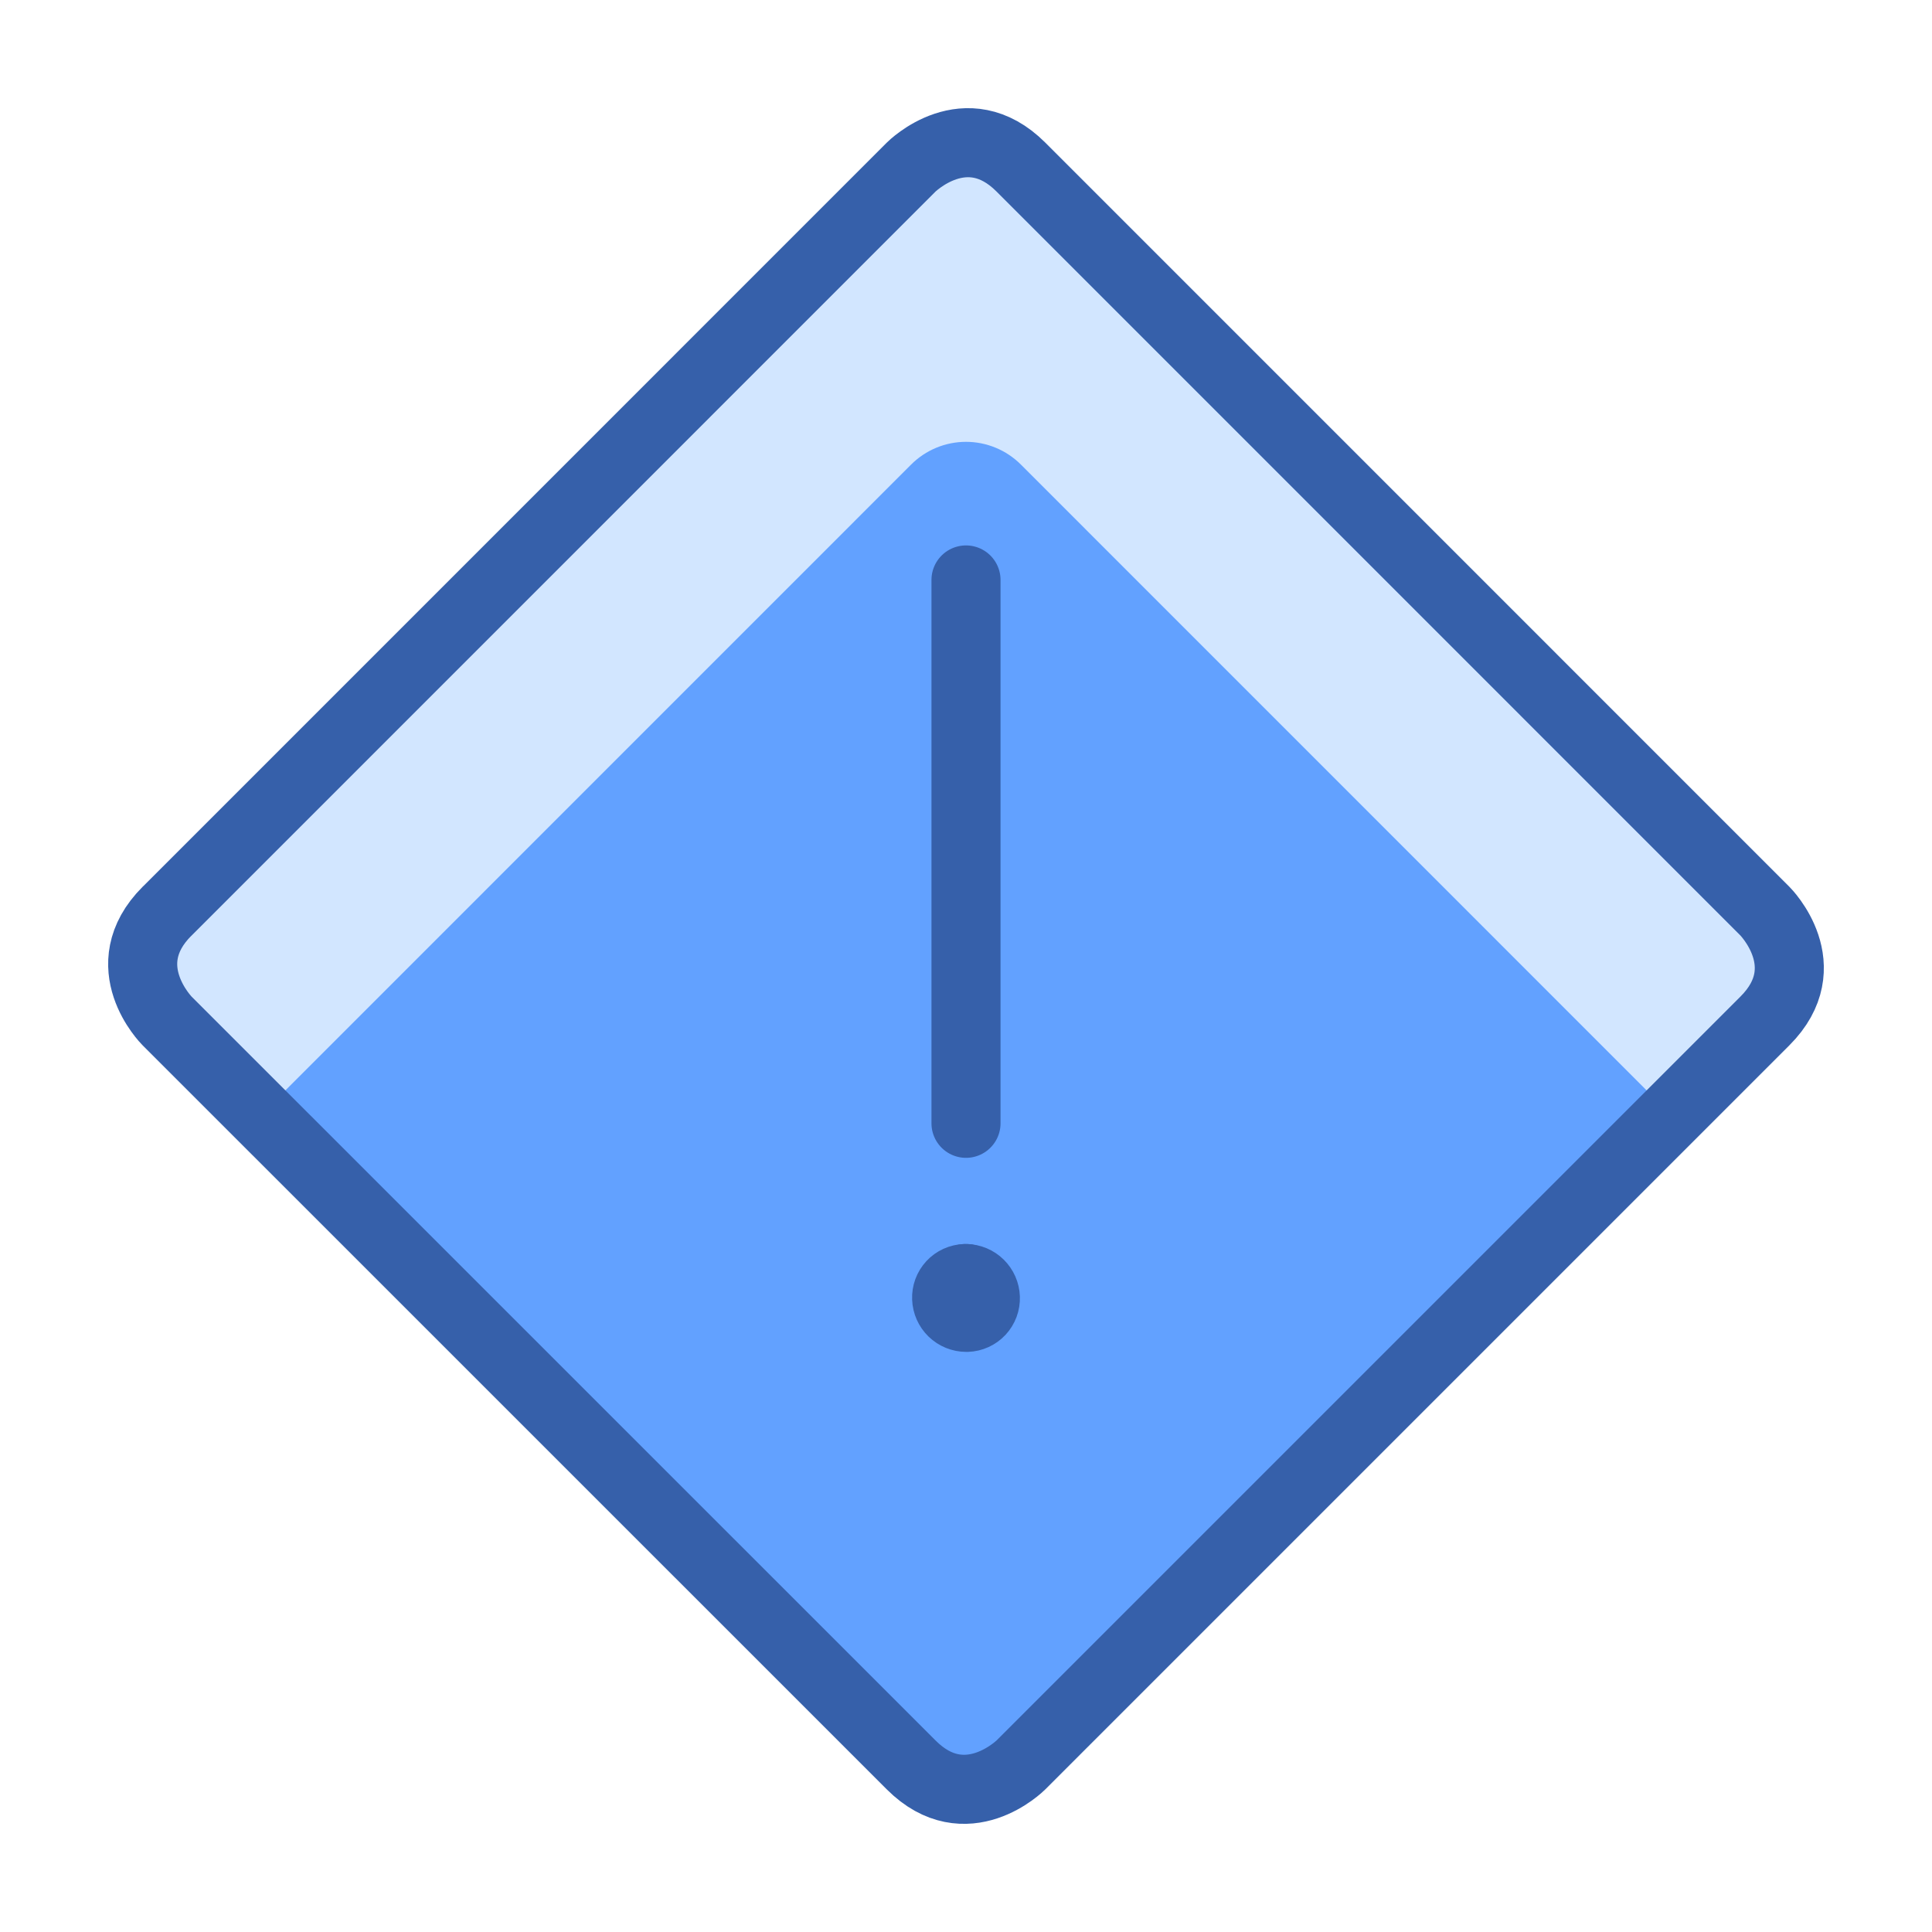
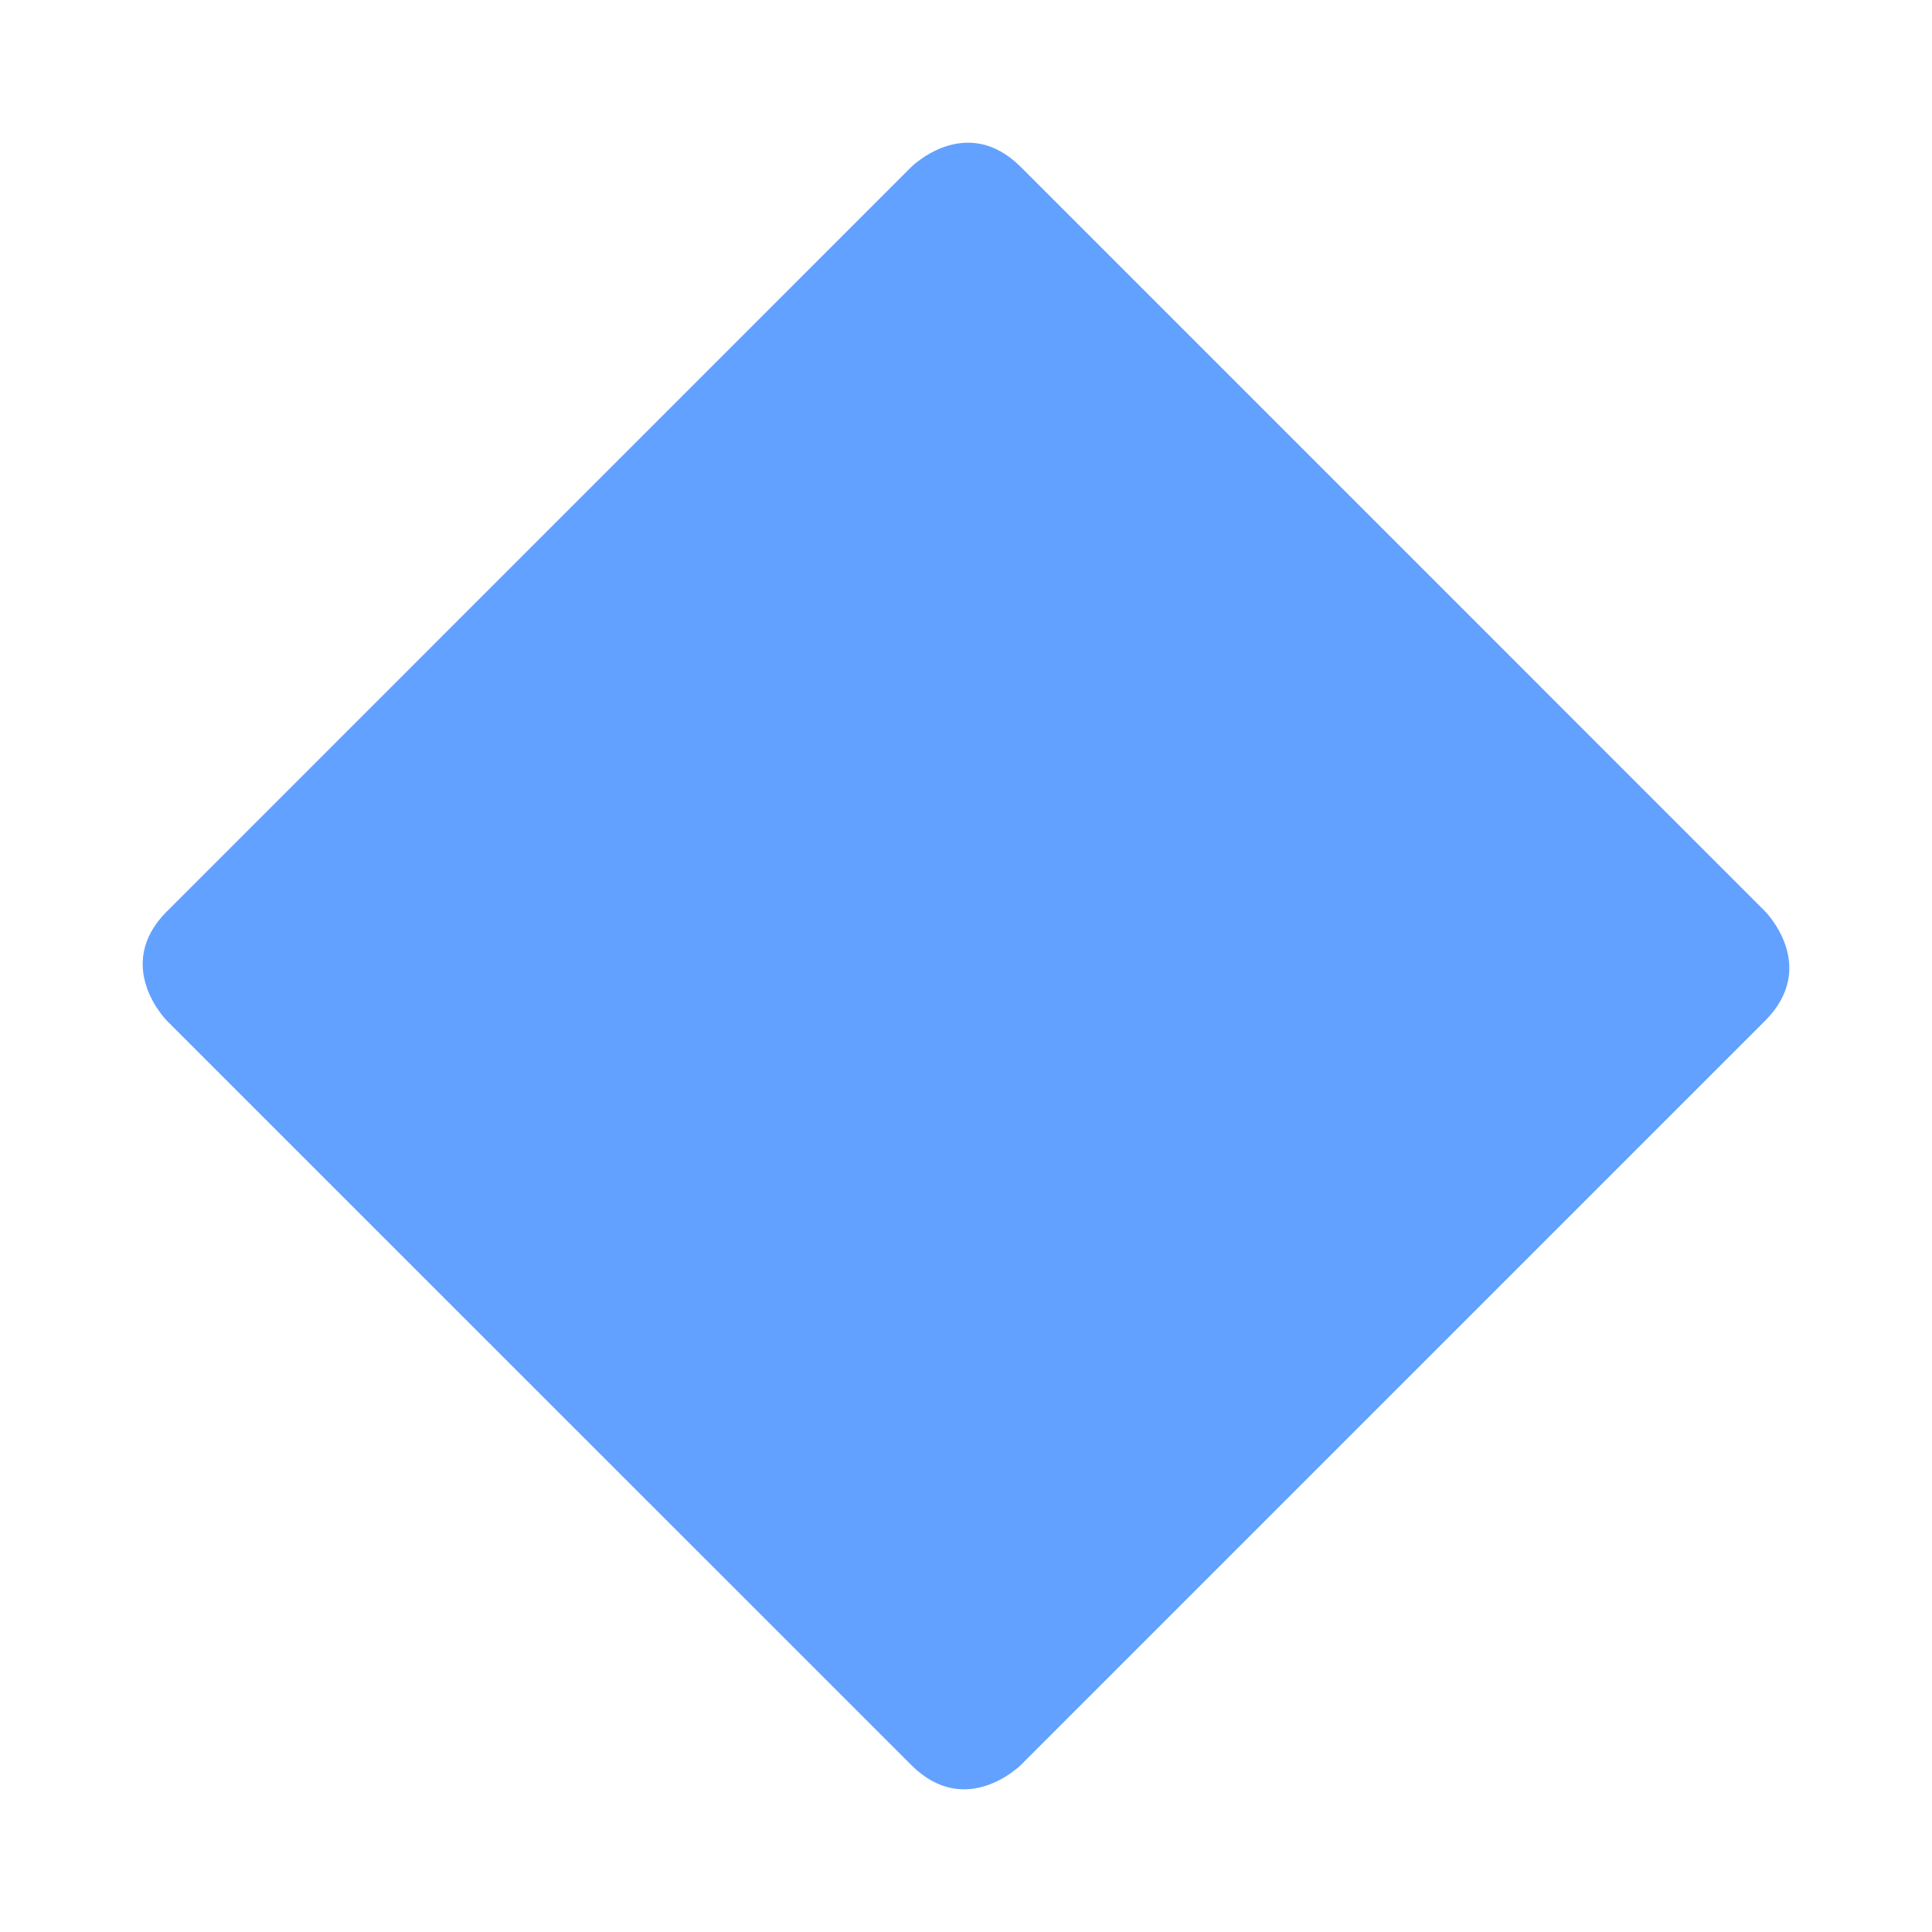
<svg xmlns="http://www.w3.org/2000/svg" id="Layer_1" data-name="Layer 1" viewBox="0 0 240 240">
  <defs>
    <style>
      .cls-1 {
        fill: #d2e6ff;
      }

      .cls-2 {
        fill: #62a1ff;
      }

      .cls-3 {
        fill: none;
        stroke: #3660aa;
        stroke-linecap: round;
        stroke-linejoin: round;
        stroke-width: 8.58px;
      }
    </style>
  </defs>
  <path class="cls-2" d="M20.754,113.198L113.188,20.755s6.817-6.817,13.634,0l92.424,92.433s6.817,6.817,0,13.635l-92.424,92.423s-6.817,6.817-13.634,0L20.754,126.823s-6.817-6.818,0-13.635" />
-   <path class="cls-1" d="M32.413,138.49L113.178,57.714c.895-.897,1.959-1.608,3.129-2.093,1.171-.485,2.426-.735,3.693-.735s2.522.25,3.692.735c1.171.485,2.234,1.196,3.13,2.093l80.765,80.775,11.658-11.658c1.808-1.808,2.823-4.26,2.823-6.817s-1.015-5.009-2.823-6.817L126.822,20.774c-.896-.896-1.959-1.608-3.13-2.093-1.17-.485-2.425-.735-3.692-.735s-2.522.25-3.693.735c-1.17.485-2.234,1.196-3.129,2.093L20.755,113.198c-1.808,1.808-2.823,4.26-2.823,6.817s1.016,5.009,2.823,6.817l11.658,11.658Z" />
-   <path class="cls-3" d="M20.754,113.198L113.188,20.755s6.817-6.817,13.634,0l92.424,92.433s6.817,6.817,0,13.635l-92.424,92.423s-6.817,6.817-13.634,0L20.754,126.823s-6.817-6.818,0-13.635" />
-   <path class="cls-3" d="M120,139.541v-67.497" />
-   <path class="cls-3" d="M119.879,158.826c-.312.01-.619.082-.903.211s-.54.313-.752.542c-.213.229-.378.497-.486.79s-.157.604-.144.916c.022.633.289,1.232.744,1.673.455.44,1.062.687,1.695.689h.087c.312-.011.618-.083.902-.213.283-.13.538-.314.751-.542.212-.229.377-.497.486-.789.108-.292.158-.603.147-.915-.023-.626-.284-1.22-.73-1.659-.447-.439-1.045-.691-1.671-.703" />
-   <path class="cls-3" d="M120.043,158.826h-.087" />
</svg>